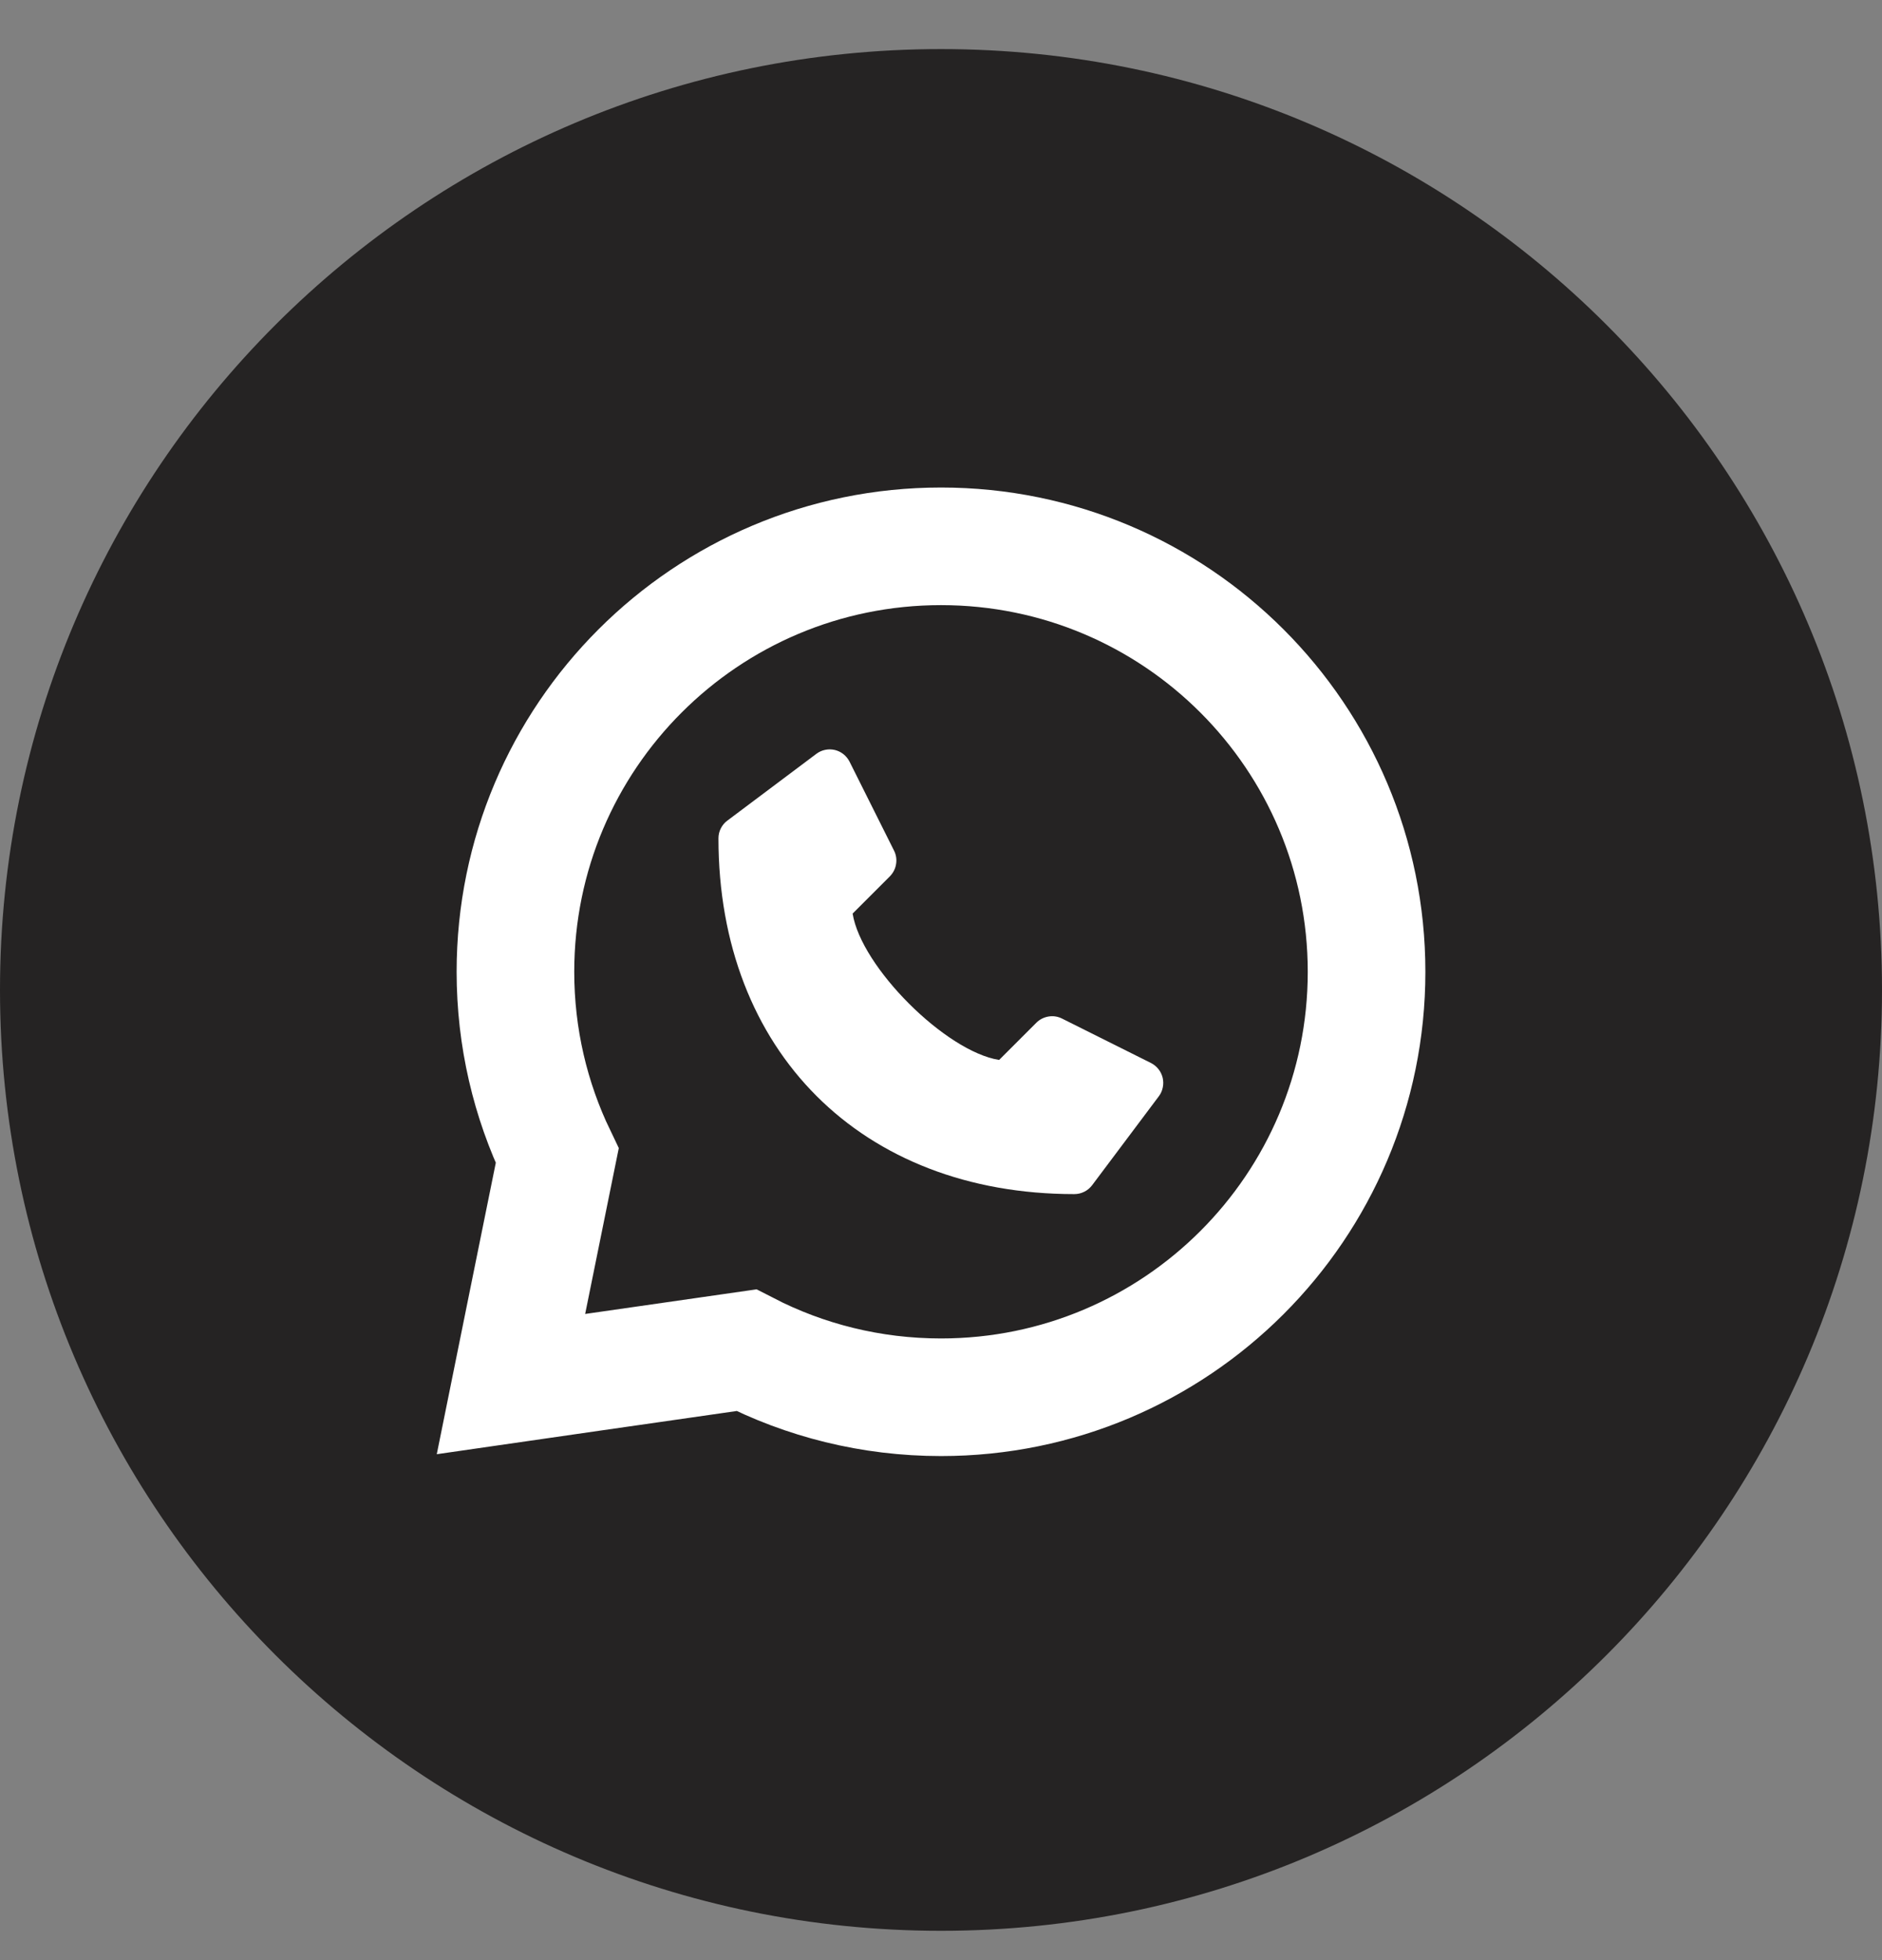
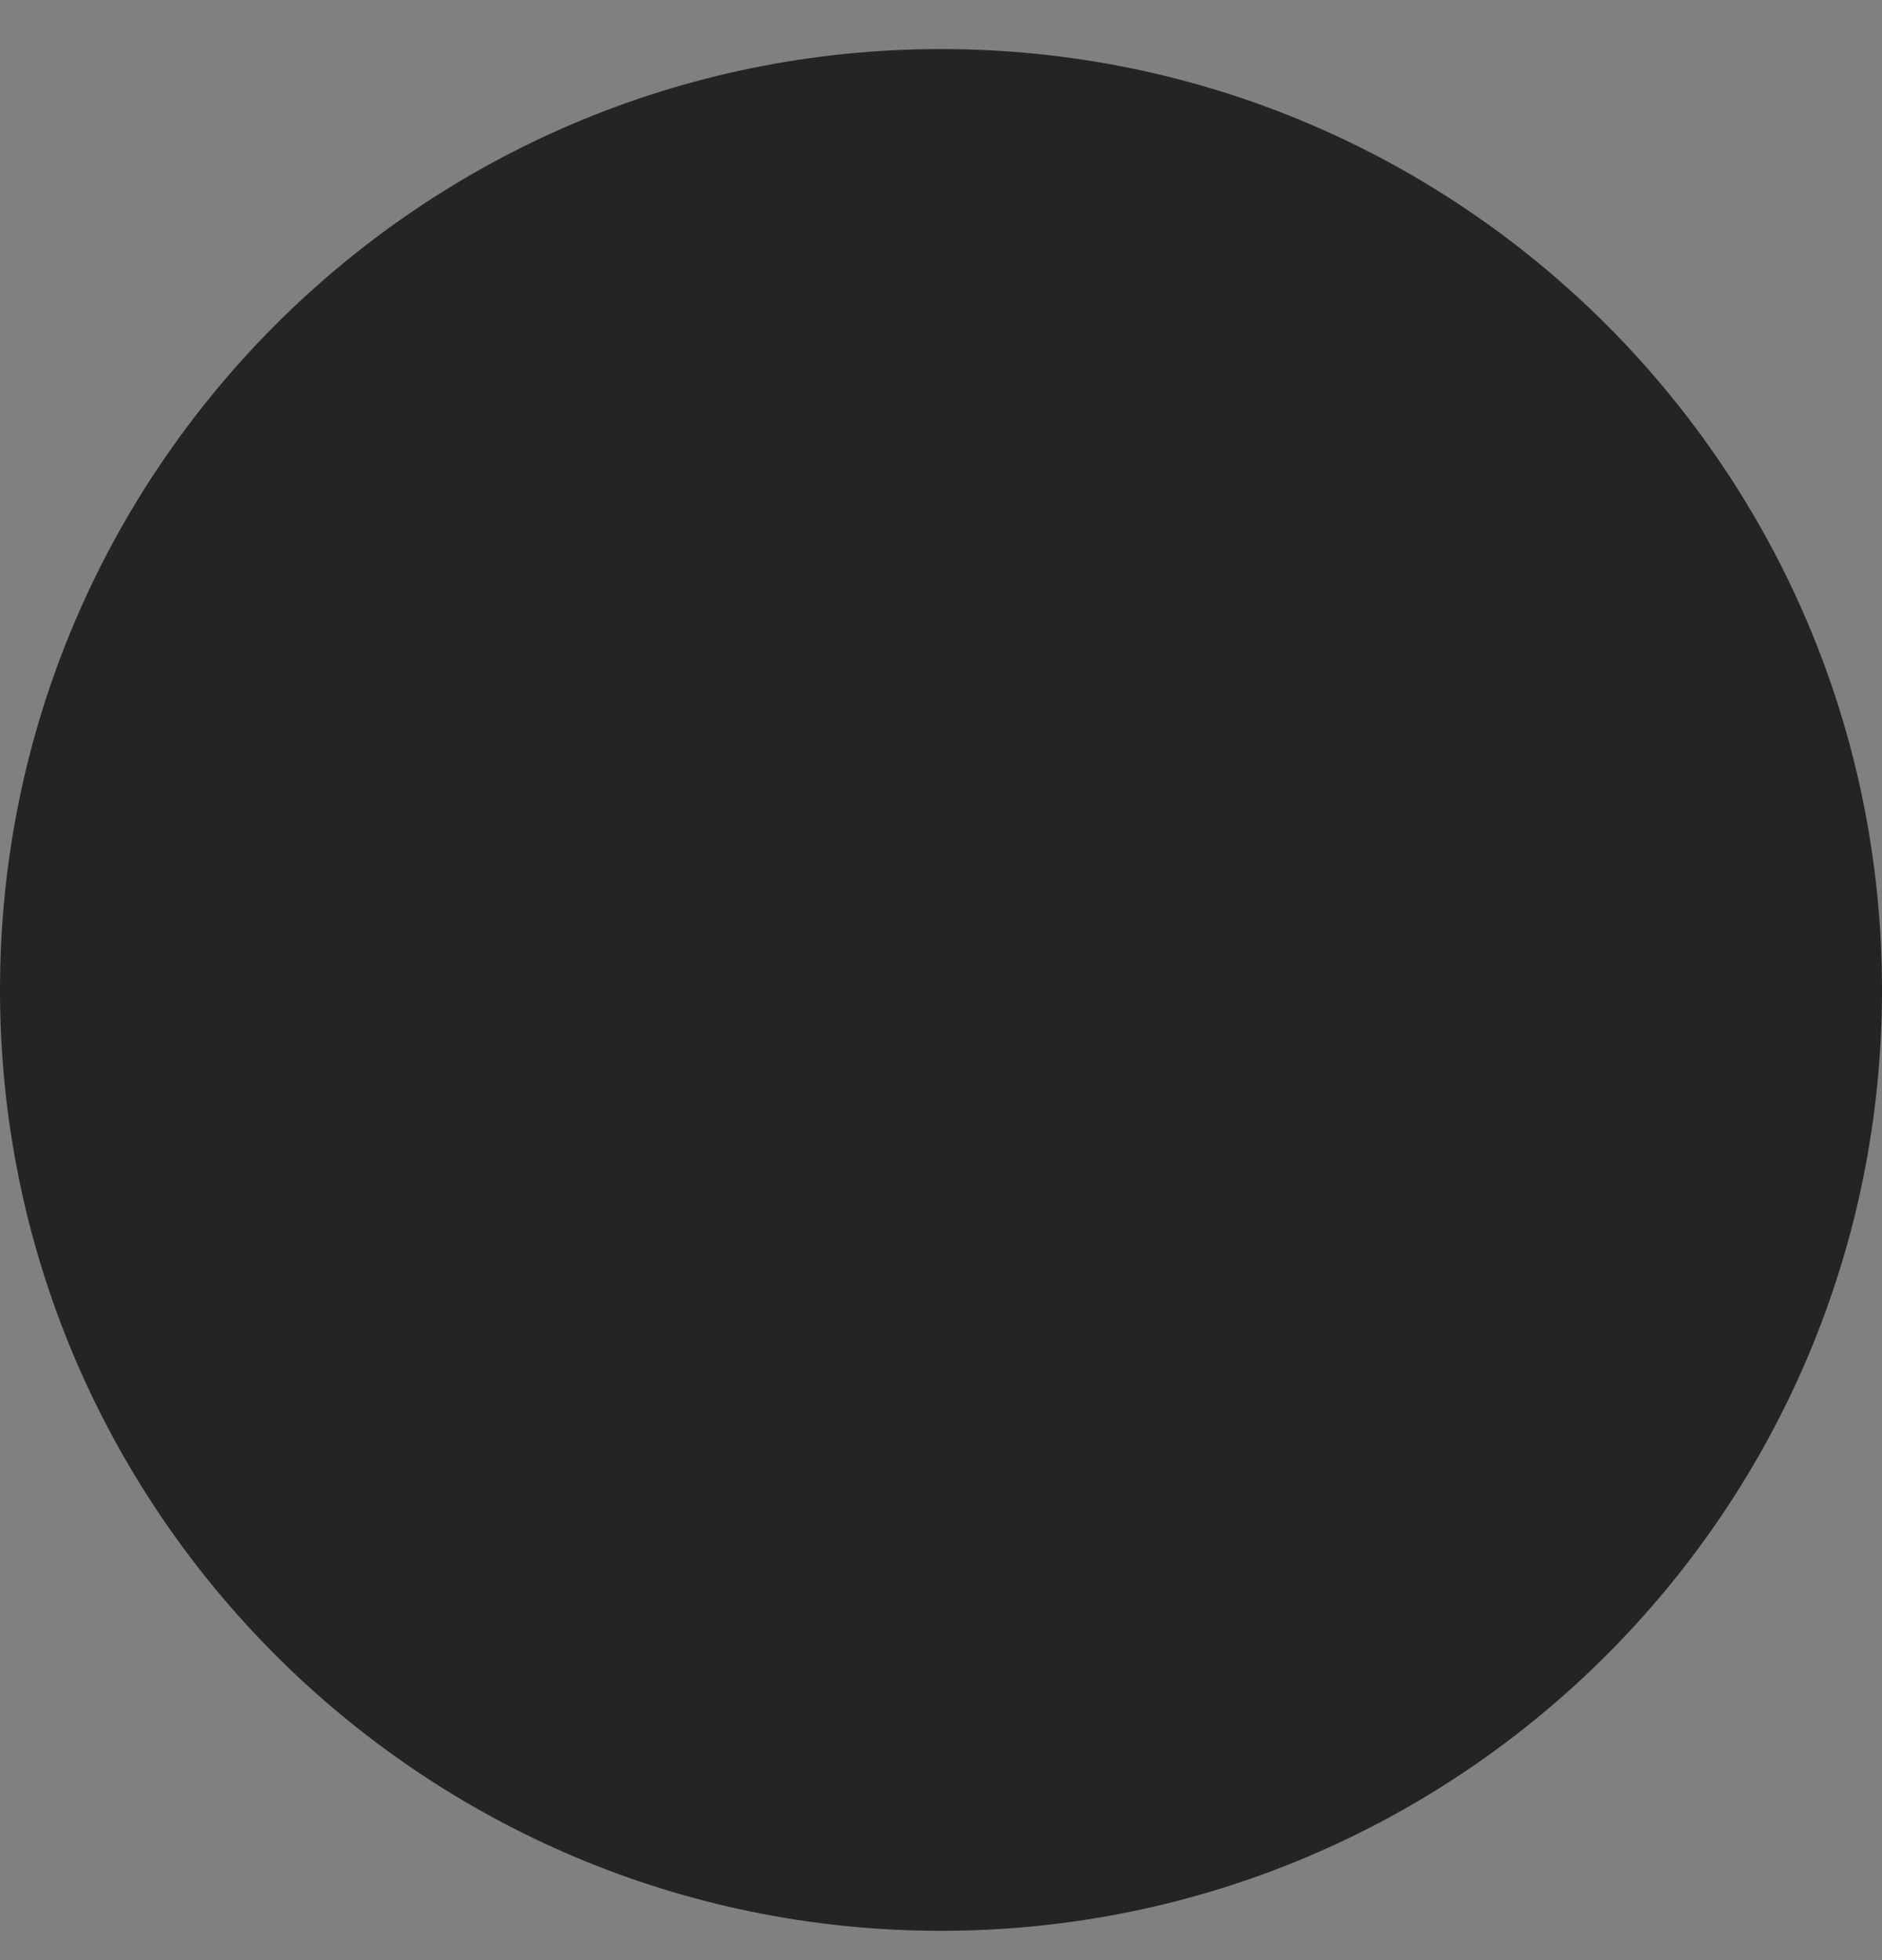
<svg xmlns="http://www.w3.org/2000/svg" width="24" height="25" viewBox="0 0 24 25" fill="none">
  <rect x="0" y="0" width="24" height="25" fill="#808080" stroke="none" />
  <path d="M0 12.626C0 5.999 5.373 0.626 12 0.626C18.627 0.626 24 5.999 24 12.626C24 19.253 18.627 24.626 12 24.626C5.373 24.626 0 19.253 0 12.626Z" fill="#252323" />
-   <path d="M9.518 17.221C10.262 17.605 11.107 17.821 12 17.821C14.997 17.821 17.427 15.392 17.427 12.395C17.427 9.397 14.997 6.968 12 6.968C9.003 6.968 6.573 9.397 6.573 12.395C6.573 13.234 6.764 14.03 7.106 14.741L6.727 16.61L6.516 17.653L7.569 17.501L9.518 17.221Z" stroke="white" stroke-width="1.5" />
-   <path d="M14.678 13.558L13.543 12.991C13.49 12.964 13.43 12.955 13.371 12.965C13.312 12.975 13.258 13.002 13.216 13.044L12.741 13.519C12.058 13.41 10.982 12.334 10.873 11.652L11.348 11.177C11.39 11.134 11.418 11.08 11.427 11.021C11.437 10.963 11.428 10.902 11.401 10.849L10.834 9.715C10.815 9.678 10.789 9.645 10.756 9.619C10.724 9.593 10.686 9.575 10.645 9.565C10.605 9.556 10.563 9.555 10.522 9.564C10.482 9.572 10.443 9.59 10.41 9.615L9.276 10.466C9.24 10.492 9.212 10.526 9.192 10.566C9.172 10.605 9.162 10.648 9.162 10.692C9.162 13.407 10.986 15.23 13.7 15.23C13.744 15.23 13.787 15.22 13.827 15.2C13.866 15.181 13.9 15.152 13.927 15.117L14.778 13.982C14.803 13.949 14.82 13.911 14.828 13.87C14.837 13.829 14.836 13.787 14.827 13.747C14.817 13.706 14.799 13.668 14.773 13.636C14.747 13.603 14.715 13.577 14.678 13.558Z" fill="white" />
</svg>